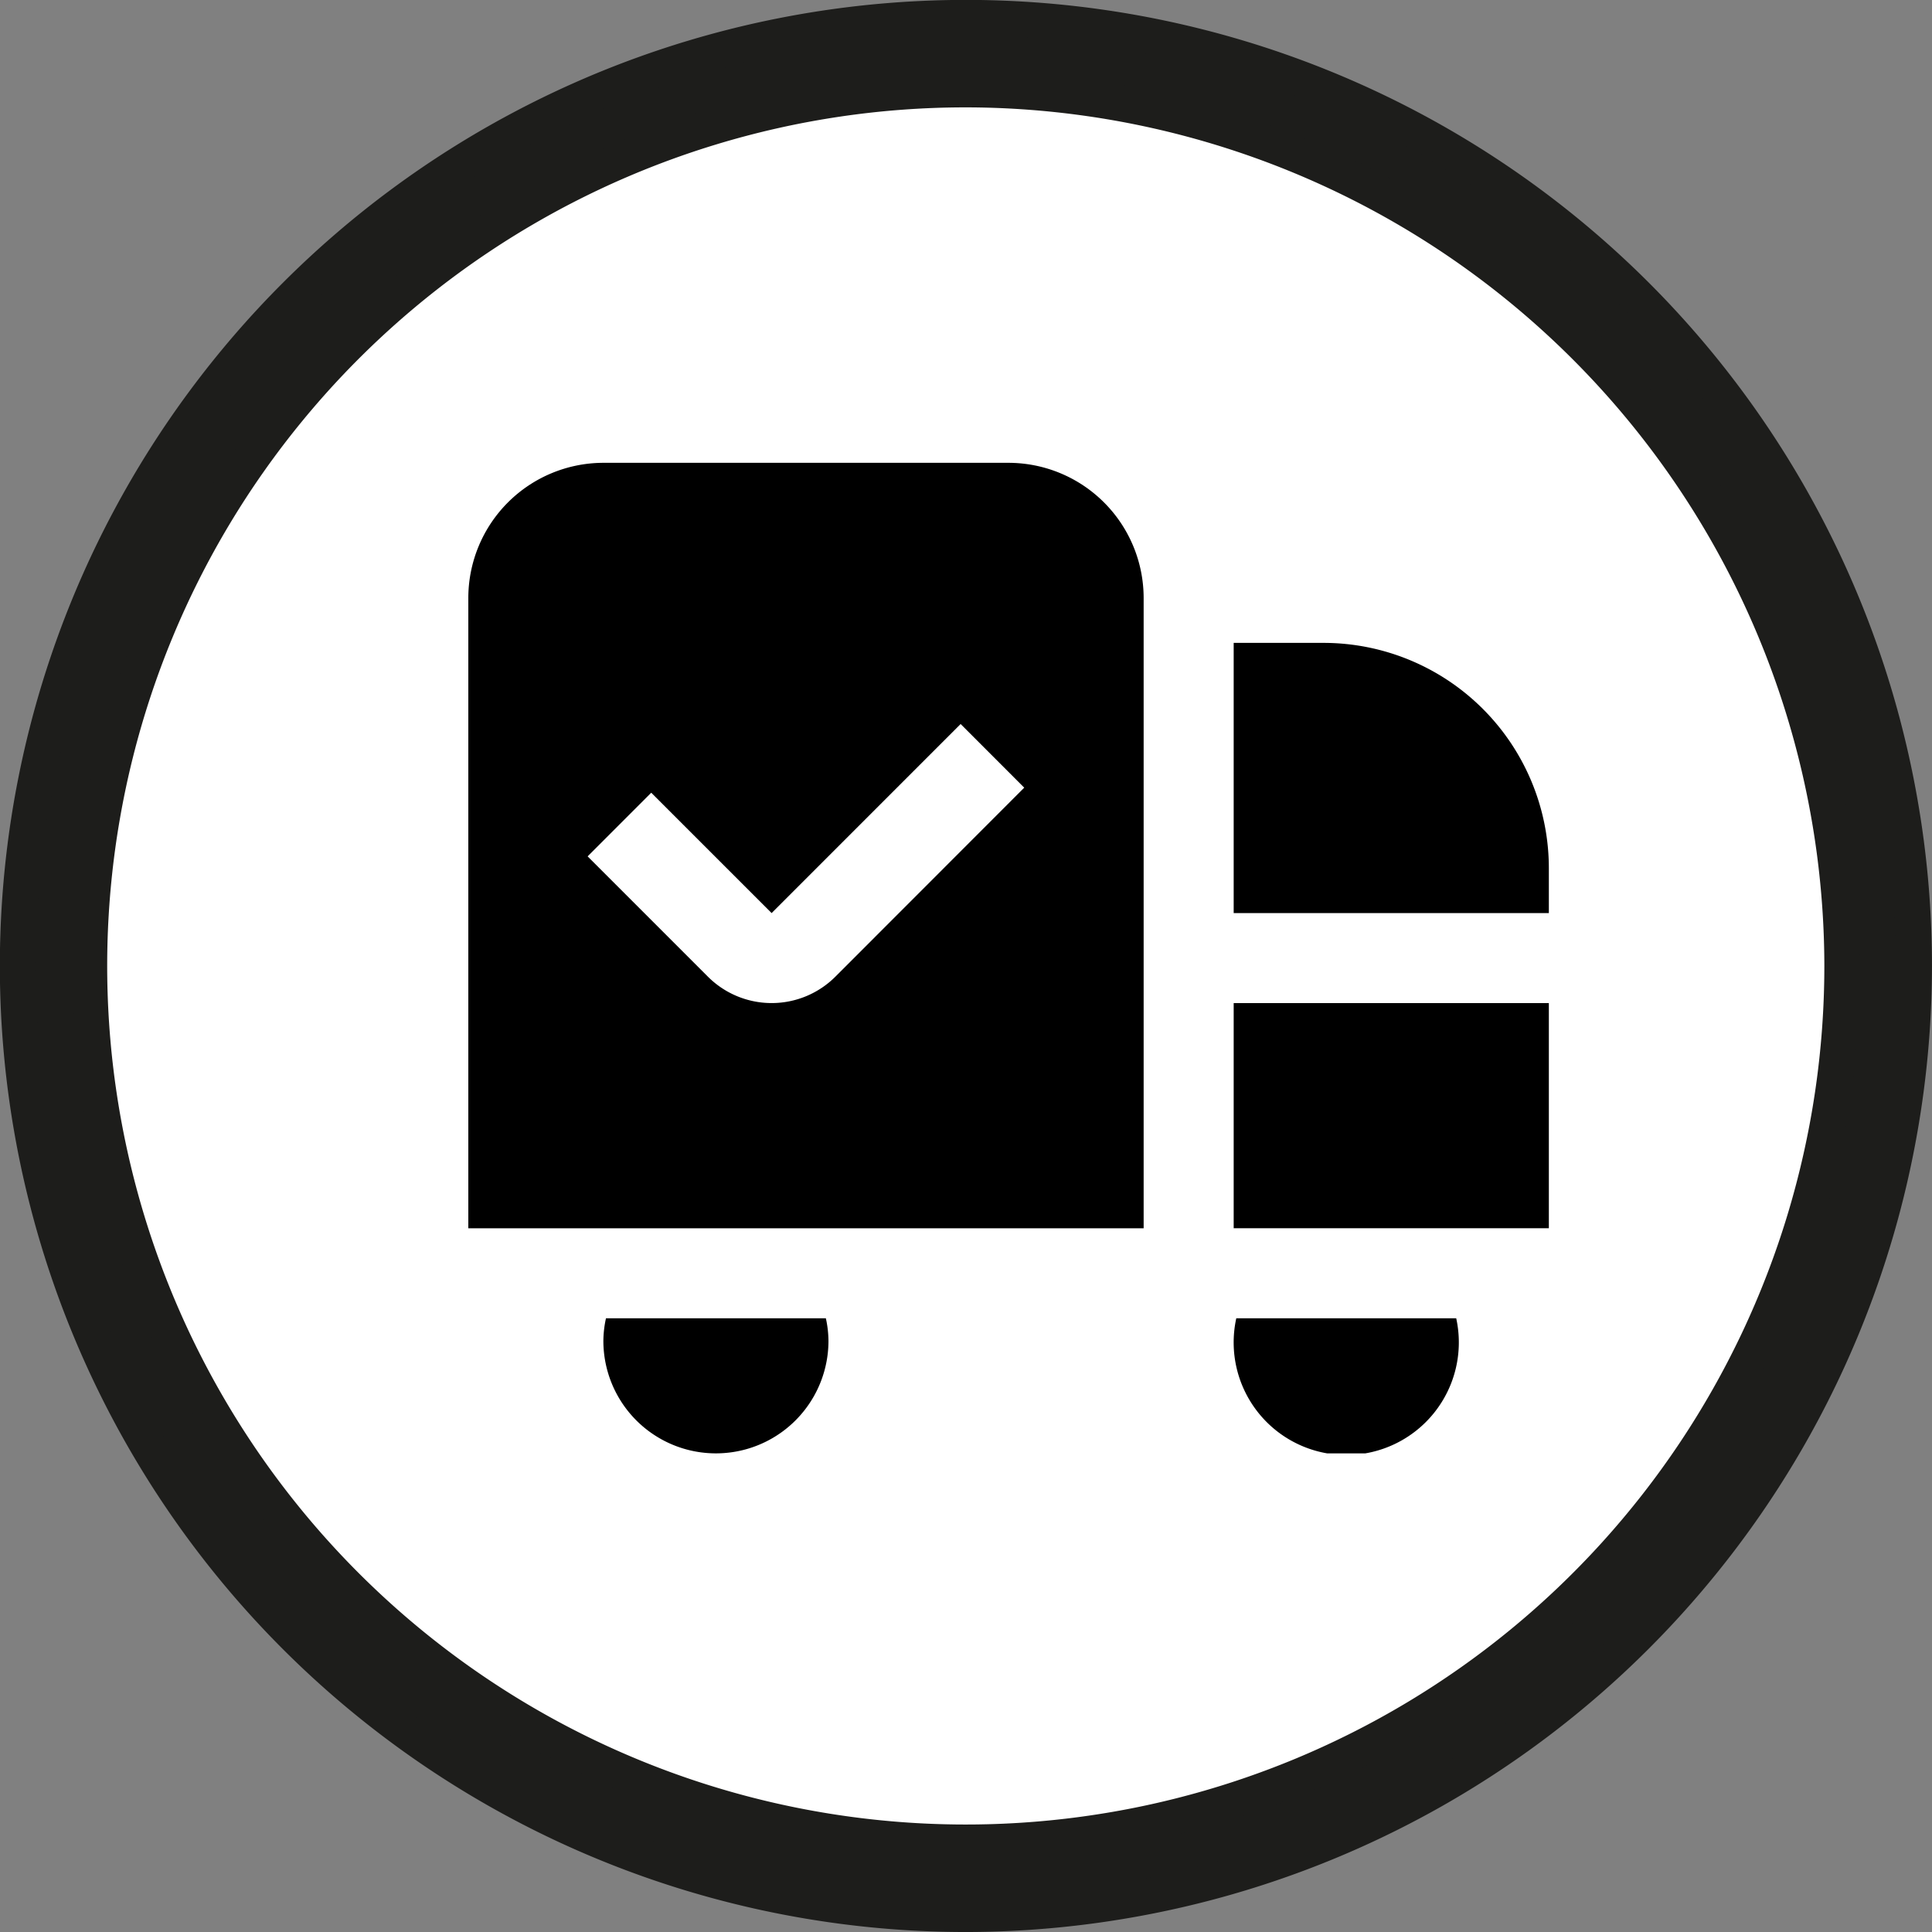
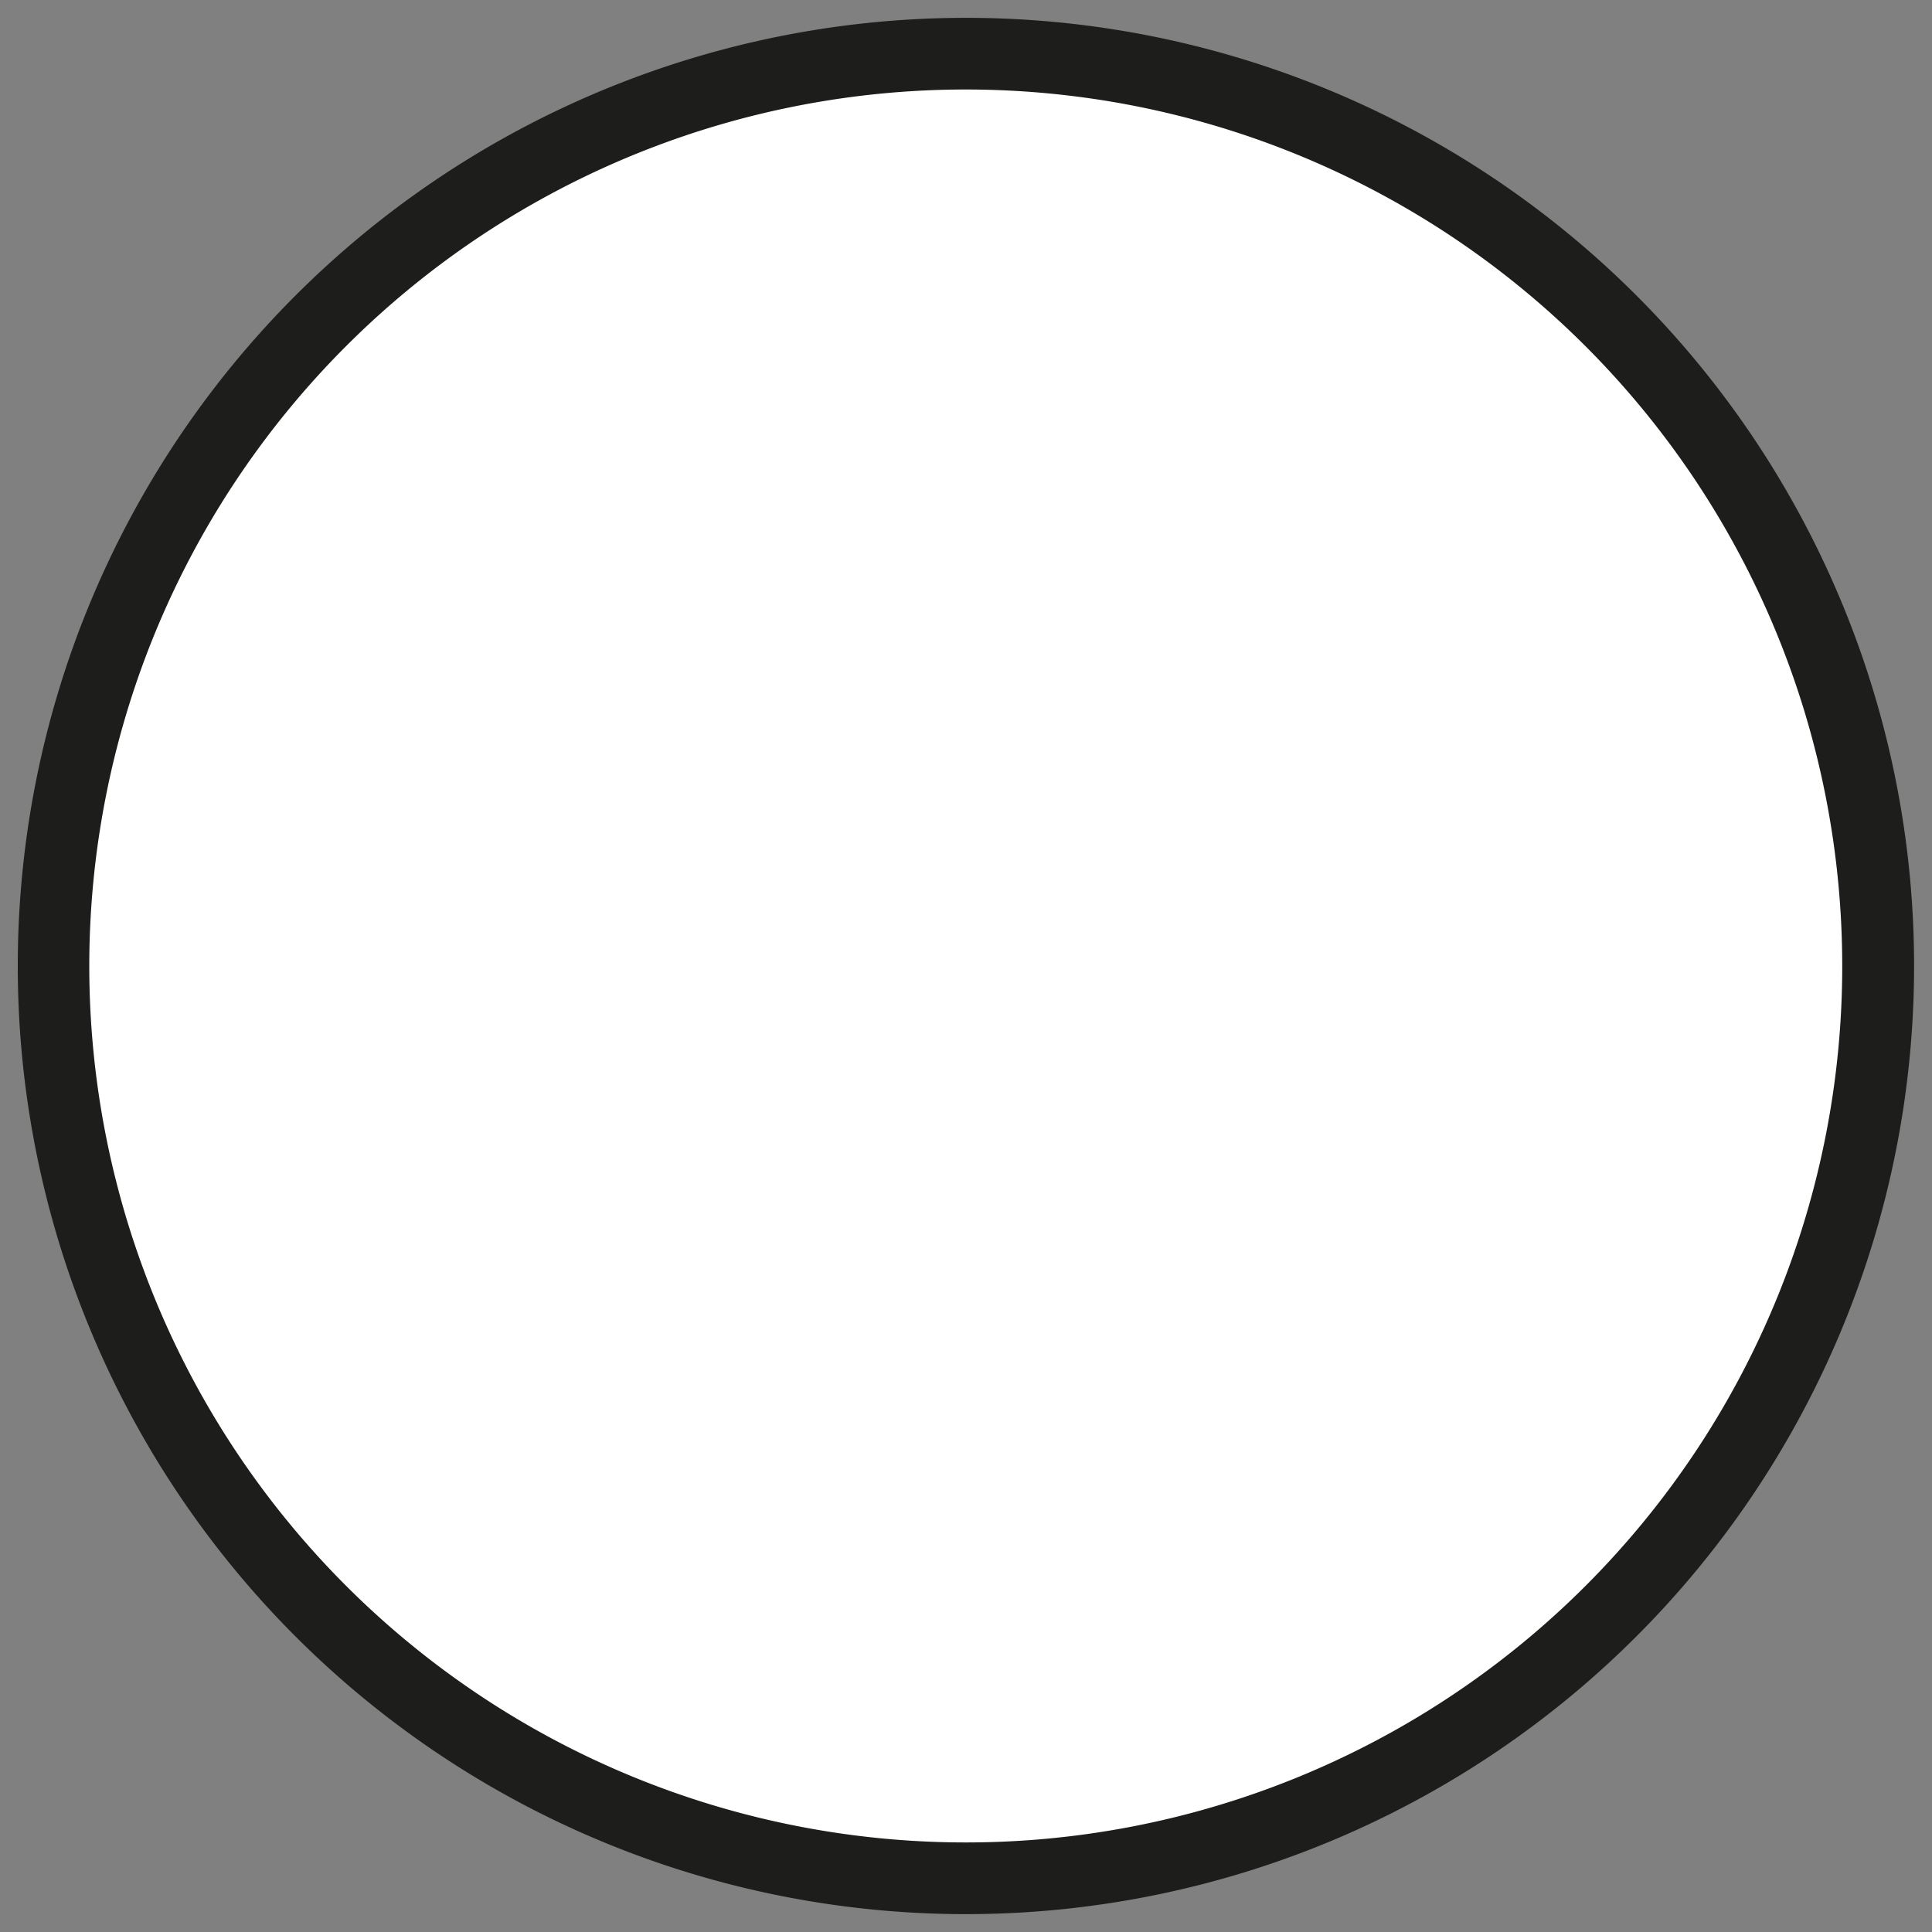
<svg xmlns="http://www.w3.org/2000/svg" viewBox="0 0 135.192 135.191" height="135.191" width="135.192">
  <rect x="0" y="0" width="135.192" height="135.191" fill="#808080" stroke="none" />
  <defs>
    <clipPath id="clip-path">
      <rect fill="none" height="135.191" width="135.191" data-name="Rectángulo 23" id="Rectángulo_23" />
    </clipPath>
    <clipPath id="clip-path-2">
-       <rect fill="none" height="69.314" width="75.61" data-name="Rectángulo 215" id="Rectángulo_215" />
-     </clipPath>
+       </clipPath>
  </defs>
  <g transform="translate(0 0)" data-name="2" id="_2">
    <g clip-path="url(#clip-path)" transform="translate(0 0)" data-name="Grupo 84" id="Grupo_84">
      <path fill="#fff" transform="translate(2.779 2.784)" d="M127.6,64.811a62.8,62.8,0,1,1-62.8-62.8,62.8,62.8,0,0,1,62.8,62.8" data-name="Trazado 279" id="Trazado_279" />
      <path fill="#1d1d1b" transform="translate(0.727 0.725)" d="M66.87,128.2a61.331,61.331,0,1,1,61.313-61.338A61.309,61.309,0,0,1,66.87,128.2M66.87.523a66.347,66.347,0,1,0,66.341,66.345A66.333,66.333,0,0,0,66.87.523" data-name="Trazado 280" id="Trazado_280" />
-       <path fill="#1d1d1b" transform="translate(0 -0.001)" d="M67.573,7.514a60.079,60.079,0,1,0,60.086,60.08A60.154,60.154,0,0,0,67.573,7.514m.017,122.662a62.582,62.582,0,1,1,62.574-62.594A62.632,62.632,0,0,1,67.59,130.175m0-127.678a65.1,65.1,0,1,0,65.093,65.1A65.154,65.154,0,0,0,67.595,2.5m0,132.694a67.6,67.6,0,1,1,67.595-67.6,67.672,67.672,0,0,1-67.595,67.6" data-name="Trazado 281" id="Trazado_281" />
      <g transform="translate(32.771 32.386)" data-name="Grupo 264" id="Grupo_264">
        <g clip-path="url(#clip-path-2)" transform="translate(0 0)" data-name="Grupo 263" id="Grupo_263">
          <path transform="translate(0 0)" d="M53.556,37.807H75.61V53.559H53.556ZM75.61,28.355v3.152H53.556V12.6h6.3A15.77,15.77,0,0,1,75.61,28.355M25.019,59.862a7.584,7.584,0,0,1,.182,1.576,7.875,7.875,0,1,1-15.751,0,7.584,7.584,0,0,1,.182-1.576H25.019Zm44.109,0a7.878,7.878,0,1,1-15.39,0Zm-43.449-23.9a6.307,6.307,0,0,1-8.908,0L8.348,27.538,12.8,23.084l8.423,8.423L34.45,18.277,38.9,22.731ZM37.8,0H9.451A9.463,9.463,0,0,0,0,9.452V53.563H47.256V9.452A9.466,9.466,0,0,0,37.8,0" data-name="Trazado 597" id="Trazado_597" />
        </g>
      </g>
    </g>
  </g>
</svg>